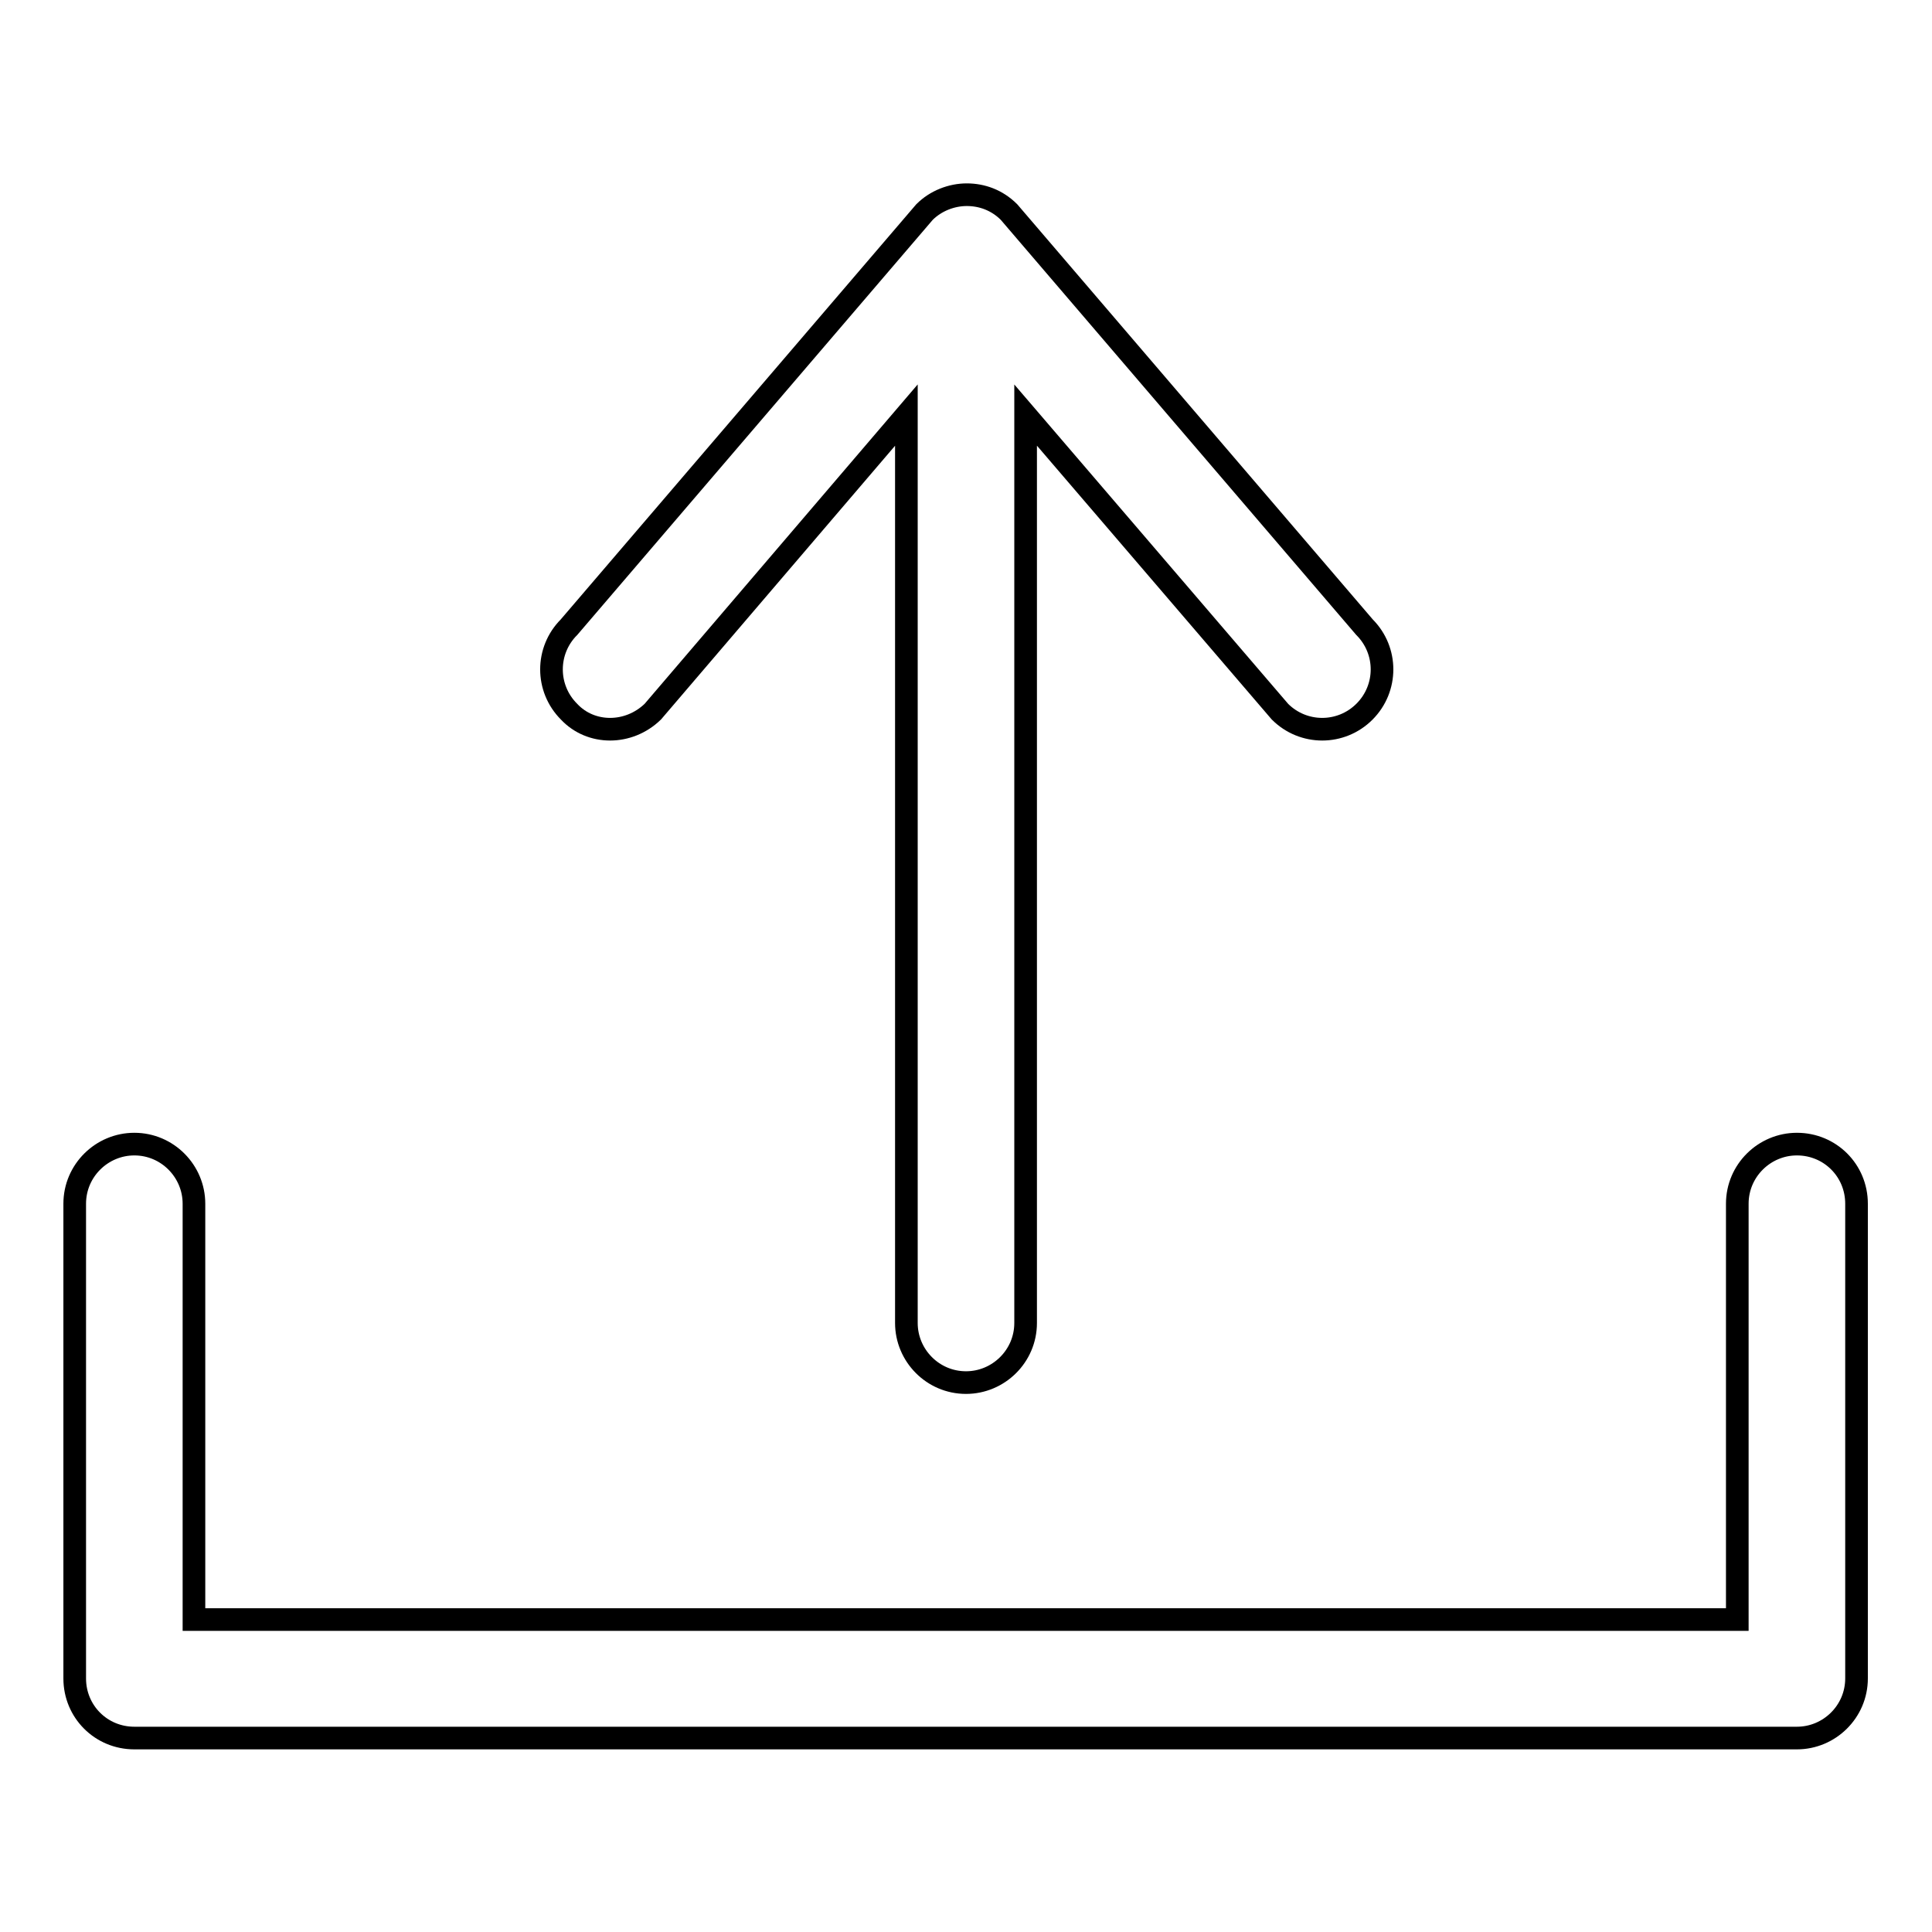
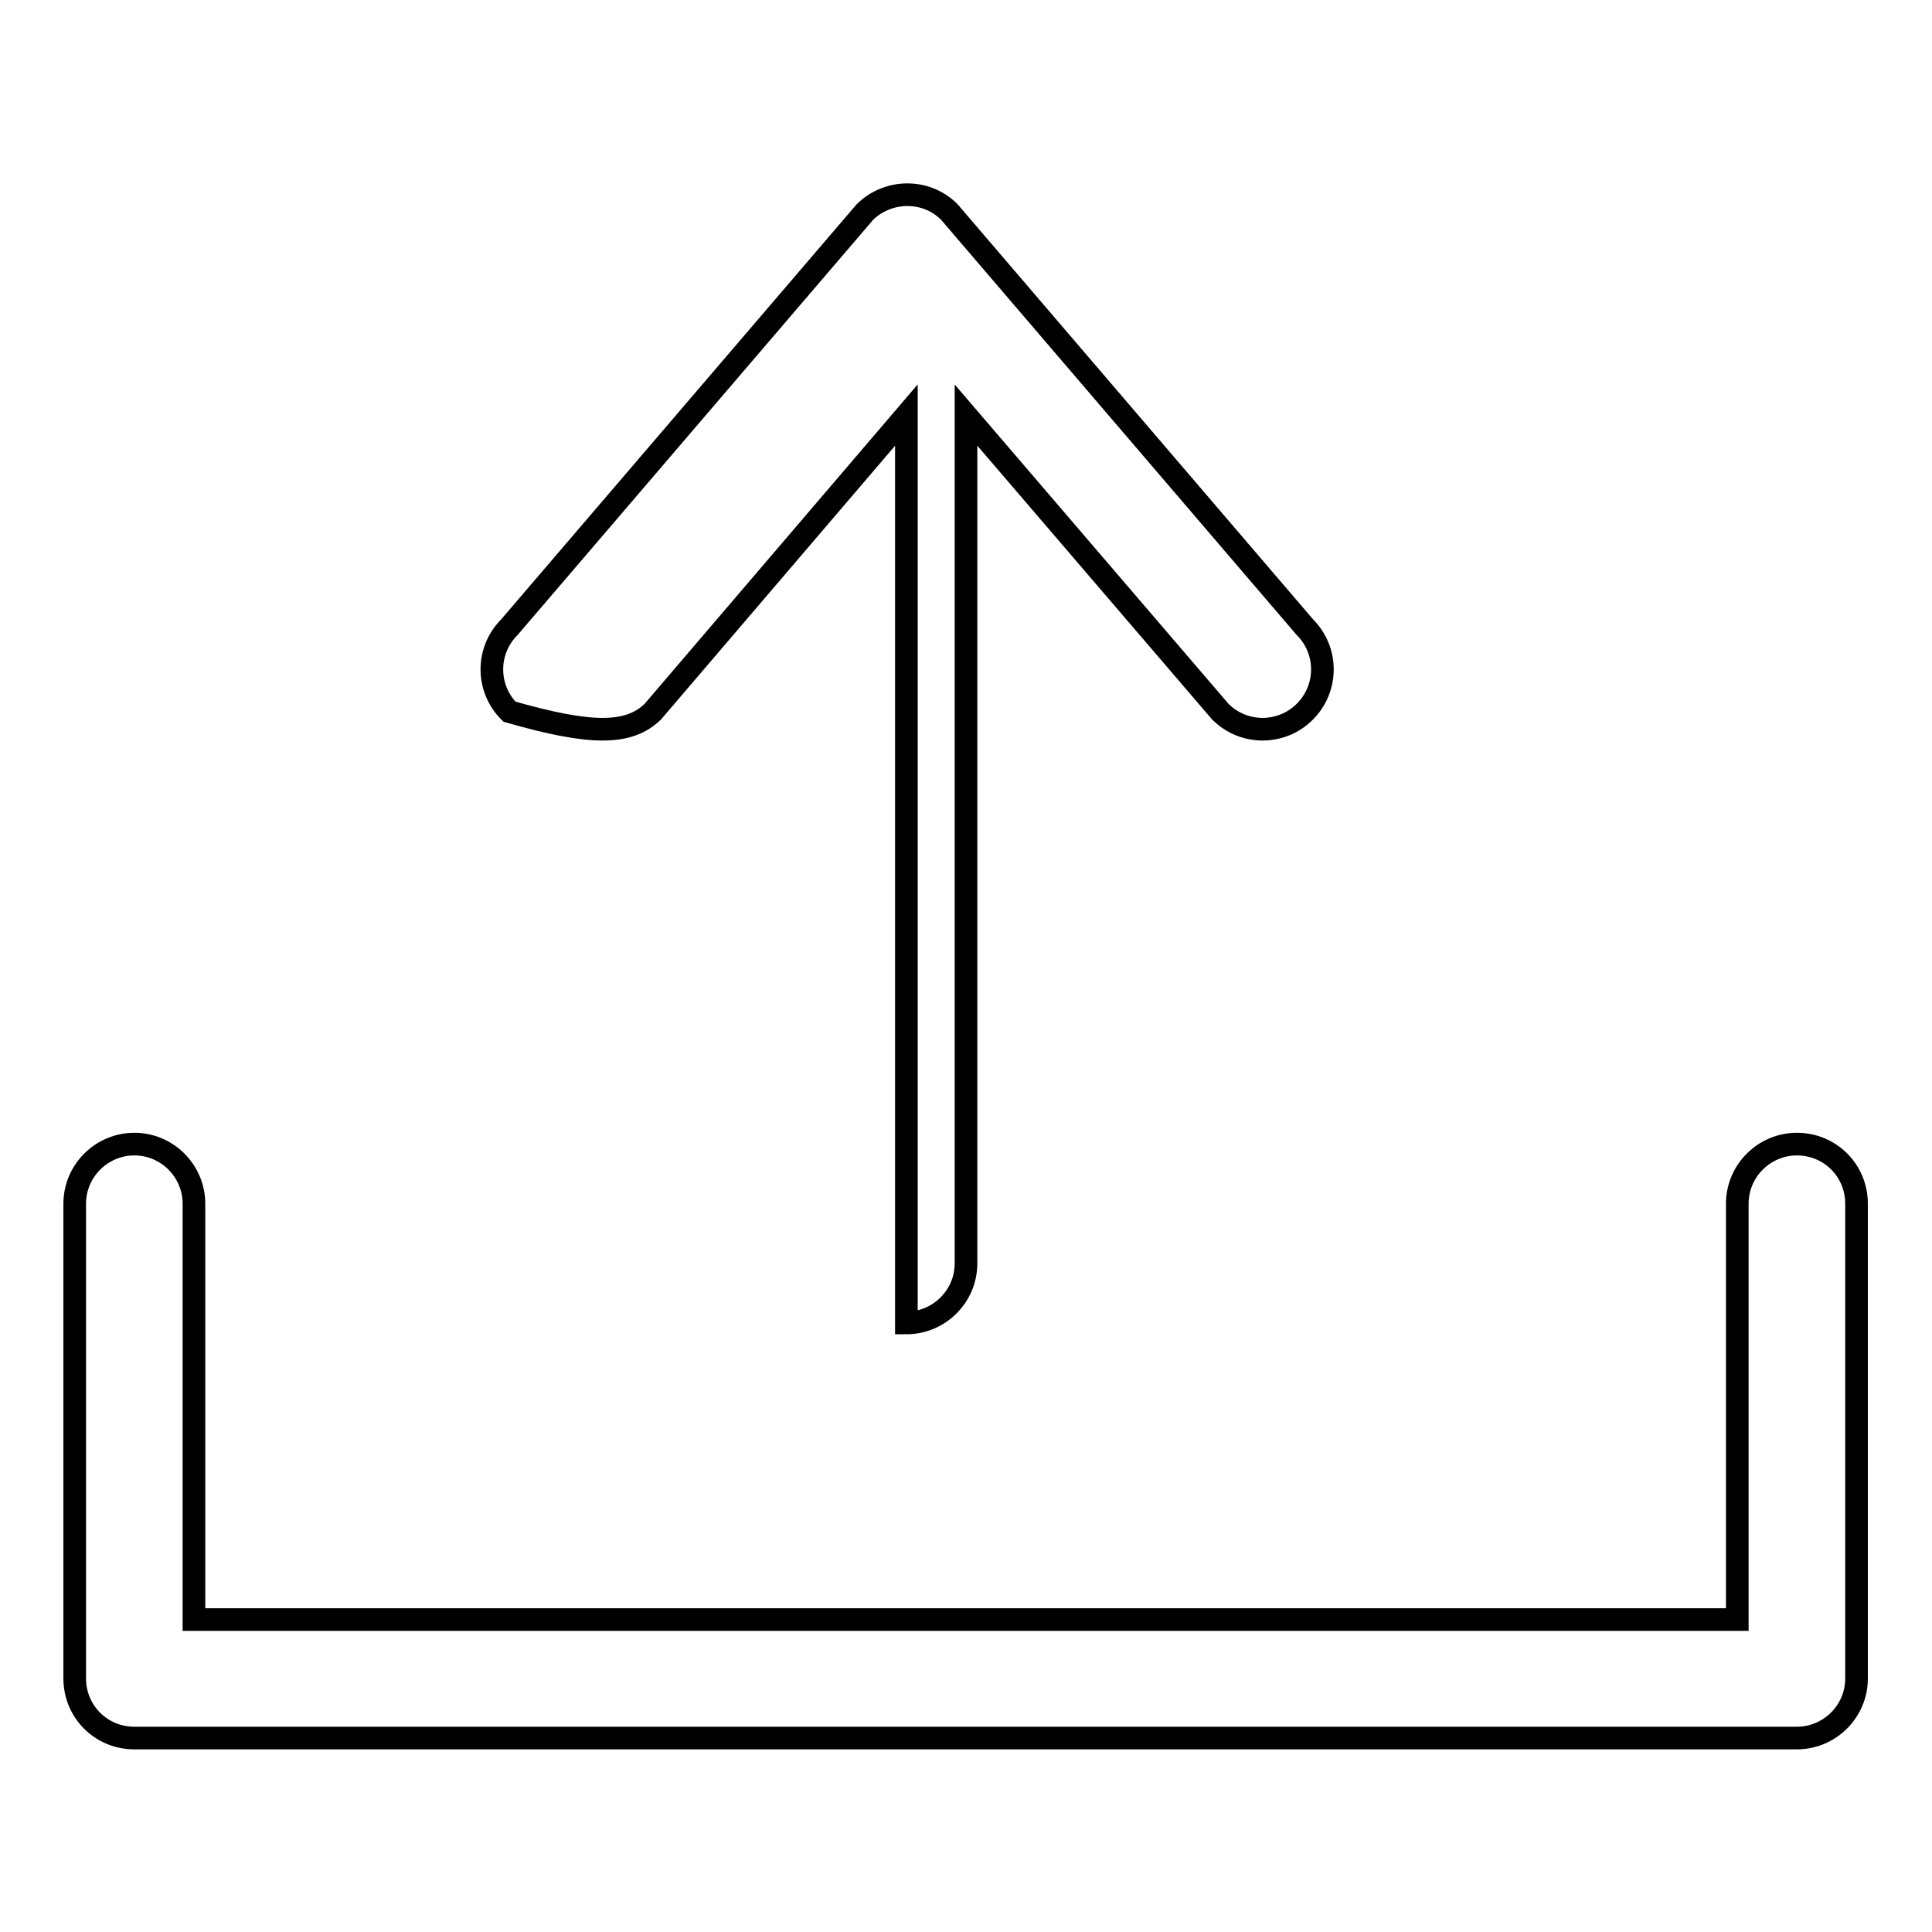
<svg xmlns="http://www.w3.org/2000/svg" version="1.1" x="0px" y="0px" viewBox="0 0 256 256" enable-background="new 0 0 256 256" xml:space="preserve">
  <g>
    <g>
      <g>
        <g id="web_-_upload_arrow">
          <g>
-             <path stroke-width="3" fill-opacity="0" stroke="#000000" d="M238.1,151.6c-4.3,0-7.9,3.5-7.9,7.9v55.1H25.7v-55.1c0-4.3-3.5-7.9-7.9-7.9c-4.3,0-7.9,3.5-7.9,7.9v62.9c0,4.4,3.5,7.9,7.9,7.9h220.3c4.3,0,7.9-3.5,7.9-7.9v-62.9C246,155.1,242.5,151.6,238.1,151.6z M86.5,94.3L120.1,55v120.3c0,4.3,3.5,7.9,7.9,7.9c4.3,0,7.9-3.5,7.9-7.9V55l33.7,39.3c3.1,3.1,8.1,3.1,11.2,0c3.1-3.1,3.1-8.1,0-11.2l-47.1-55c-1.6-1.6-3.6-2.3-5.6-2.3c-2,0-4.1,0.8-5.6,2.3l-47.1,55c-3.1,3.1-3.1,8.1,0,11.2C78.3,97.4,83.3,97.4,86.5,94.3z" />
+             <path stroke-width="3" fill-opacity="0" stroke="#000000" d="M238.1,151.6c-4.3,0-7.9,3.5-7.9,7.9v55.1H25.7v-55.1c0-4.3-3.5-7.9-7.9-7.9c-4.3,0-7.9,3.5-7.9,7.9v62.9c0,4.4,3.5,7.9,7.9,7.9h220.3c4.3,0,7.9-3.5,7.9-7.9v-62.9C246,155.1,242.5,151.6,238.1,151.6z M86.5,94.3L120.1,55v120.3c4.3,0,7.9-3.5,7.9-7.9V55l33.7,39.3c3.1,3.1,8.1,3.1,11.2,0c3.1-3.1,3.1-8.1,0-11.2l-47.1-55c-1.6-1.6-3.6-2.3-5.6-2.3c-2,0-4.1,0.8-5.6,2.3l-47.1,55c-3.1,3.1-3.1,8.1,0,11.2C78.3,97.4,83.3,97.4,86.5,94.3z" />
          </g>
        </g>
      </g>
      <g />
      <g />
      <g />
      <g />
      <g />
      <g />
      <g />
      <g />
      <g />
      <g />
      <g />
      <g />
      <g />
      <g />
      <g />
    </g>
  </g>
</svg>